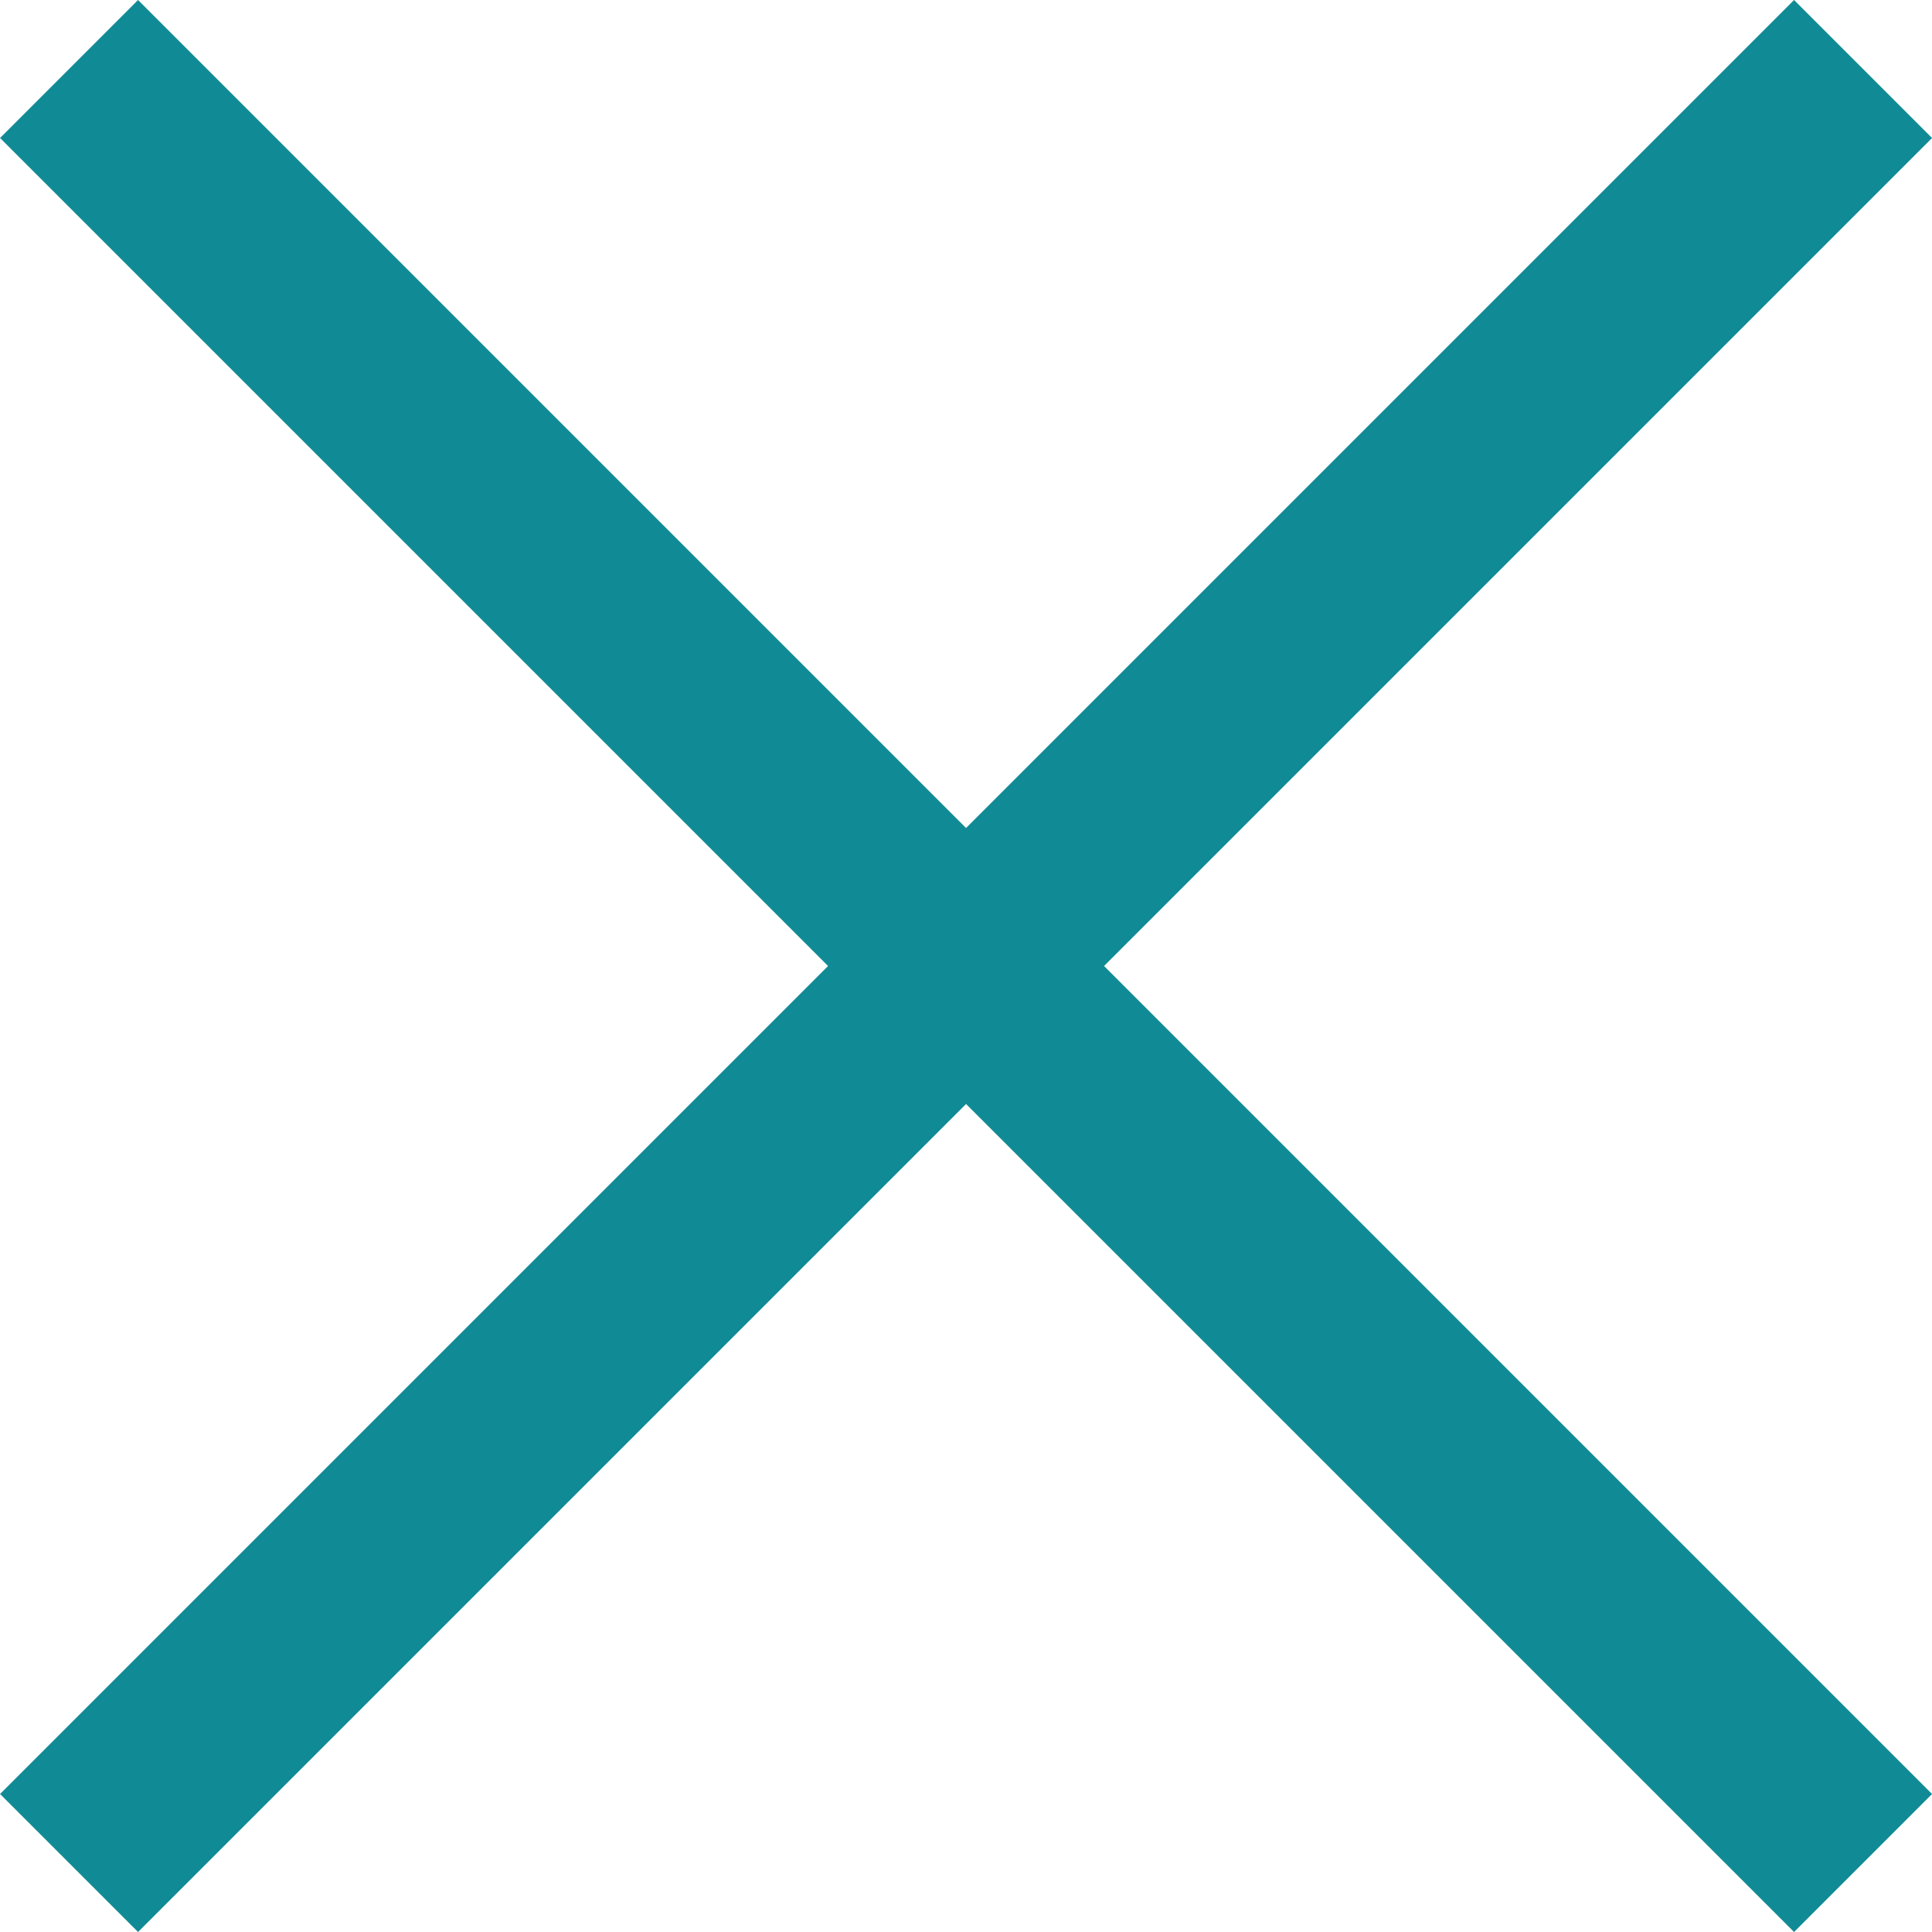
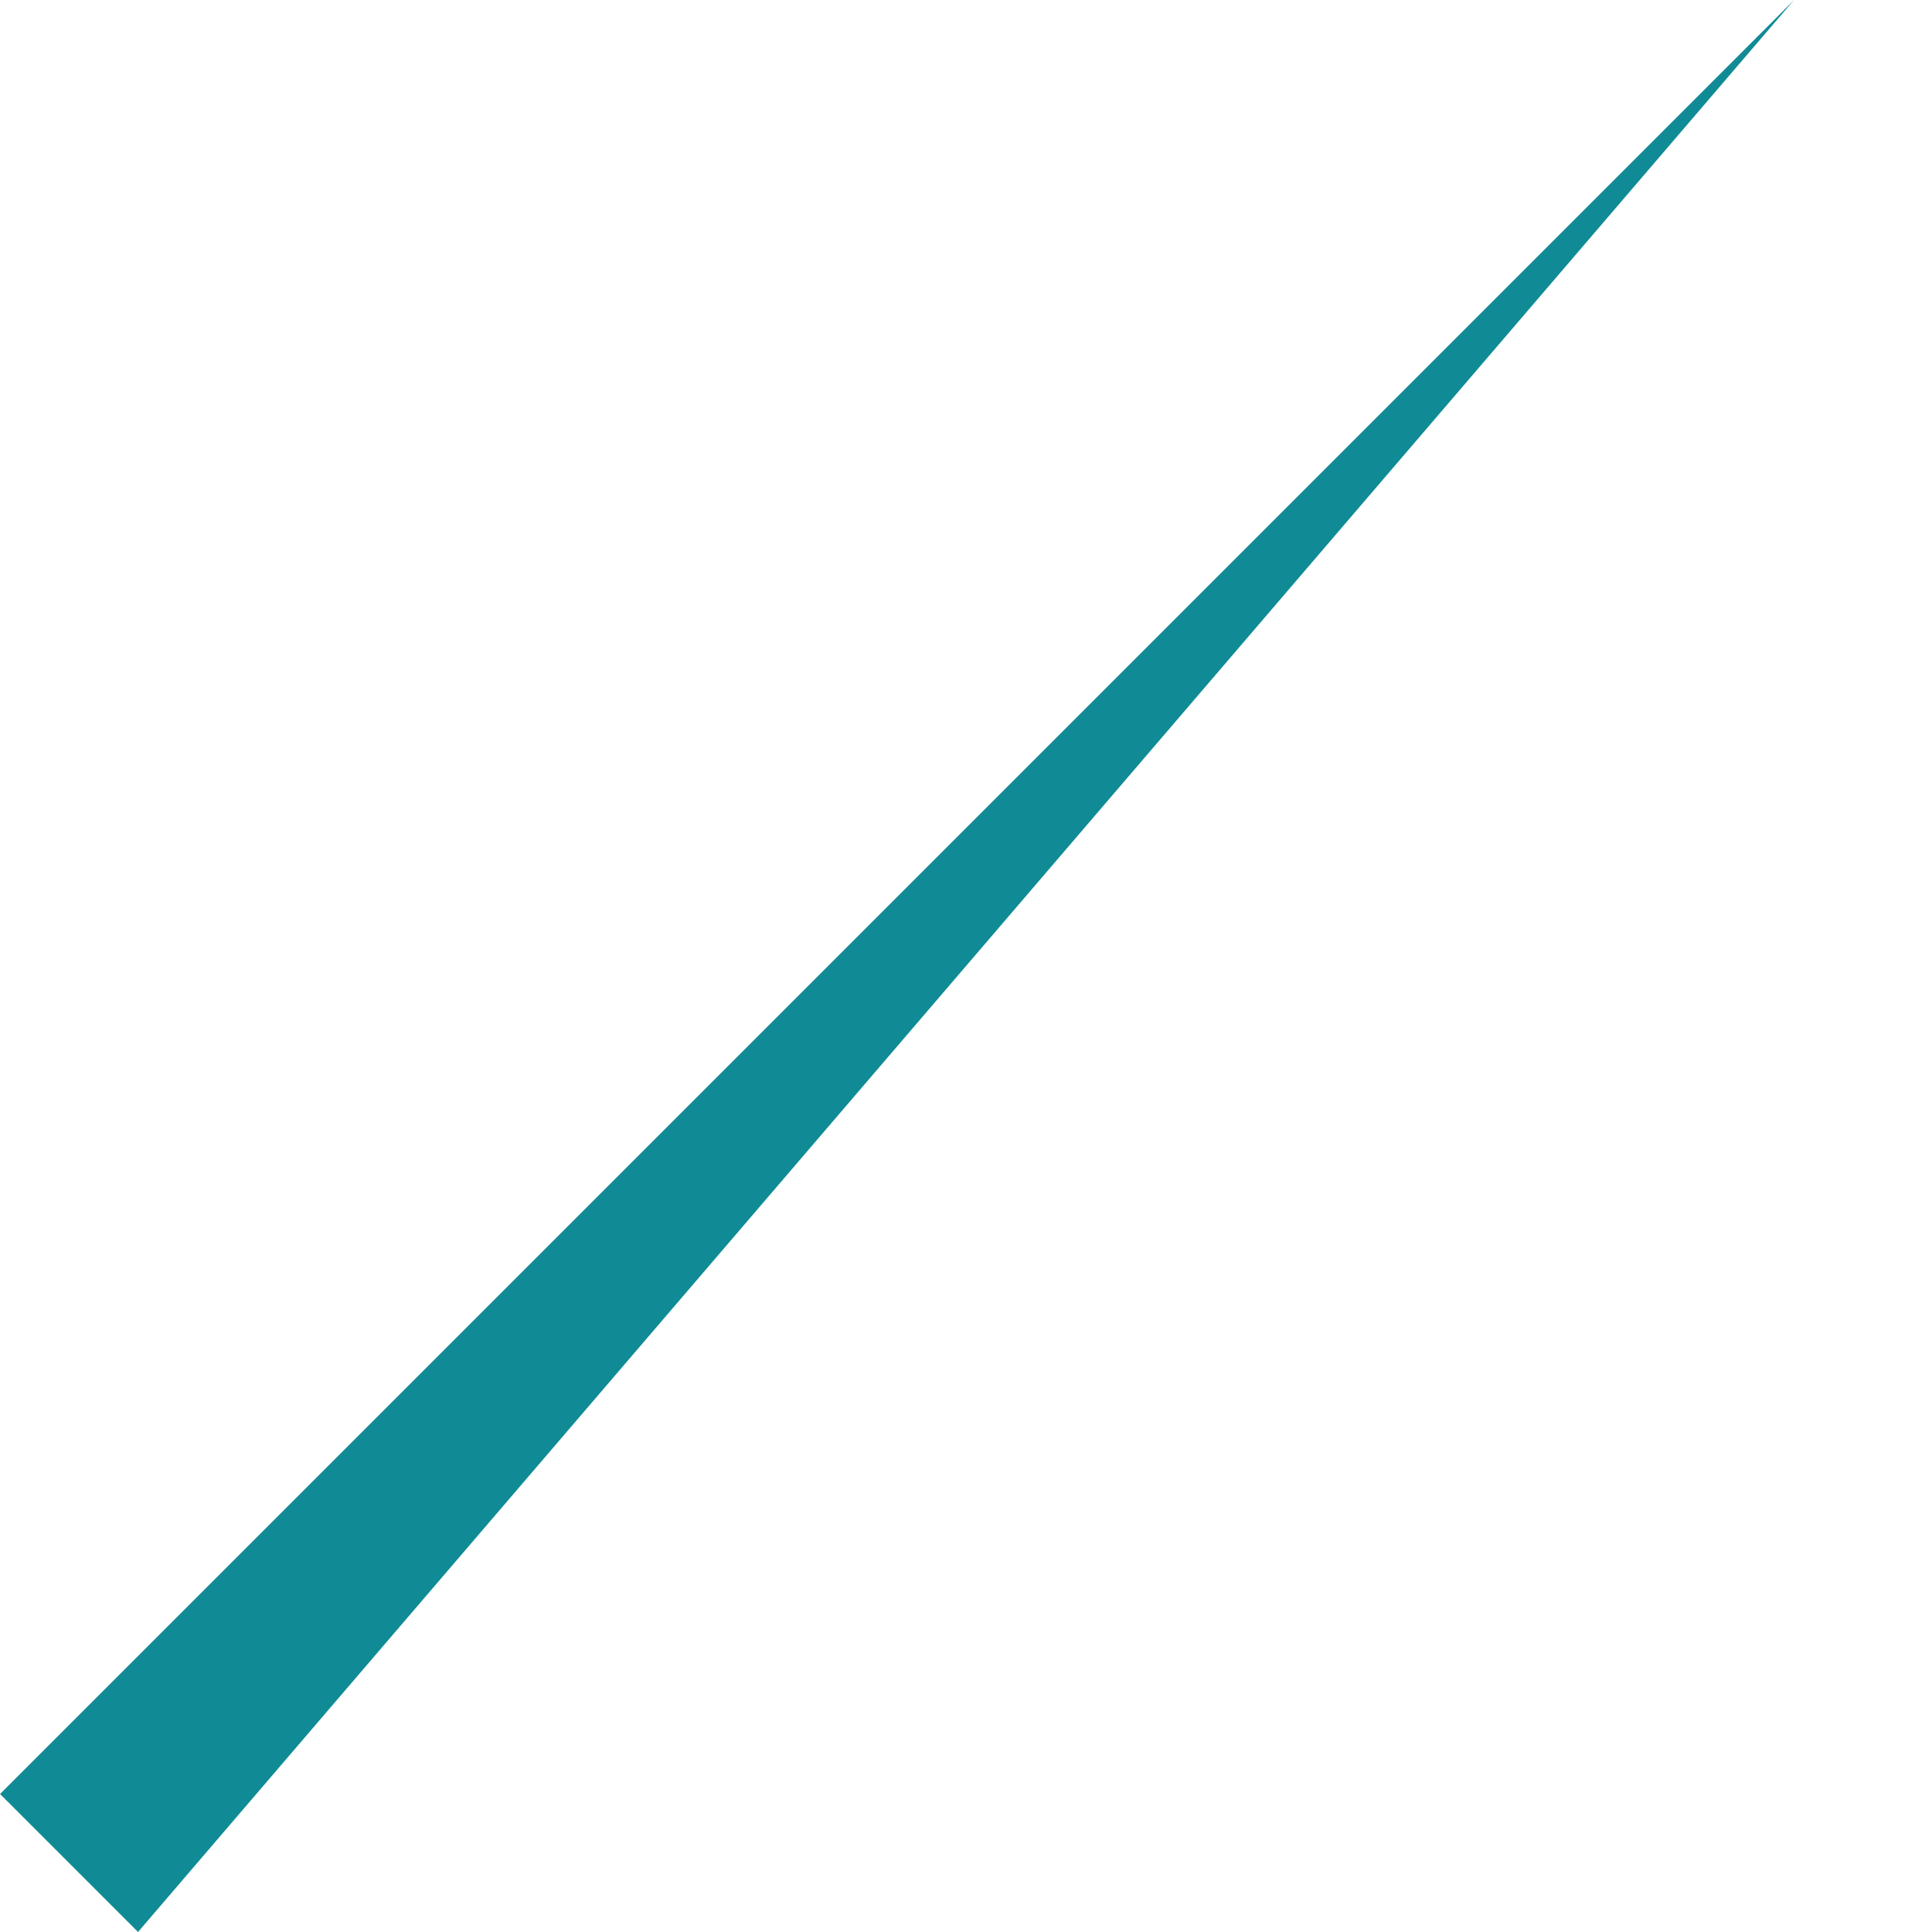
<svg xmlns="http://www.w3.org/2000/svg" width="19.799" height="19.799" viewBox="0 0 19.799 19.799">
  <g id="グループ_547" data-name="グループ 547" transform="translate(-327.39 -767.918) rotate(45)">
-     <path id="線_21" data-name="線 21" d="M1,26H-1V0H1Z" transform="translate(788.5 298.5)" fill="#108b96" />
-     <path id="線_22" data-name="線 22" d="M1,26H-1V0H1Z" transform="translate(801.5 311.5) rotate(90)" fill="#108b96" />
+     <path id="線_21" data-name="線 21" d="M1,26H-1V0Z" transform="translate(788.5 298.5)" fill="#108b96" />
  </g>
</svg>